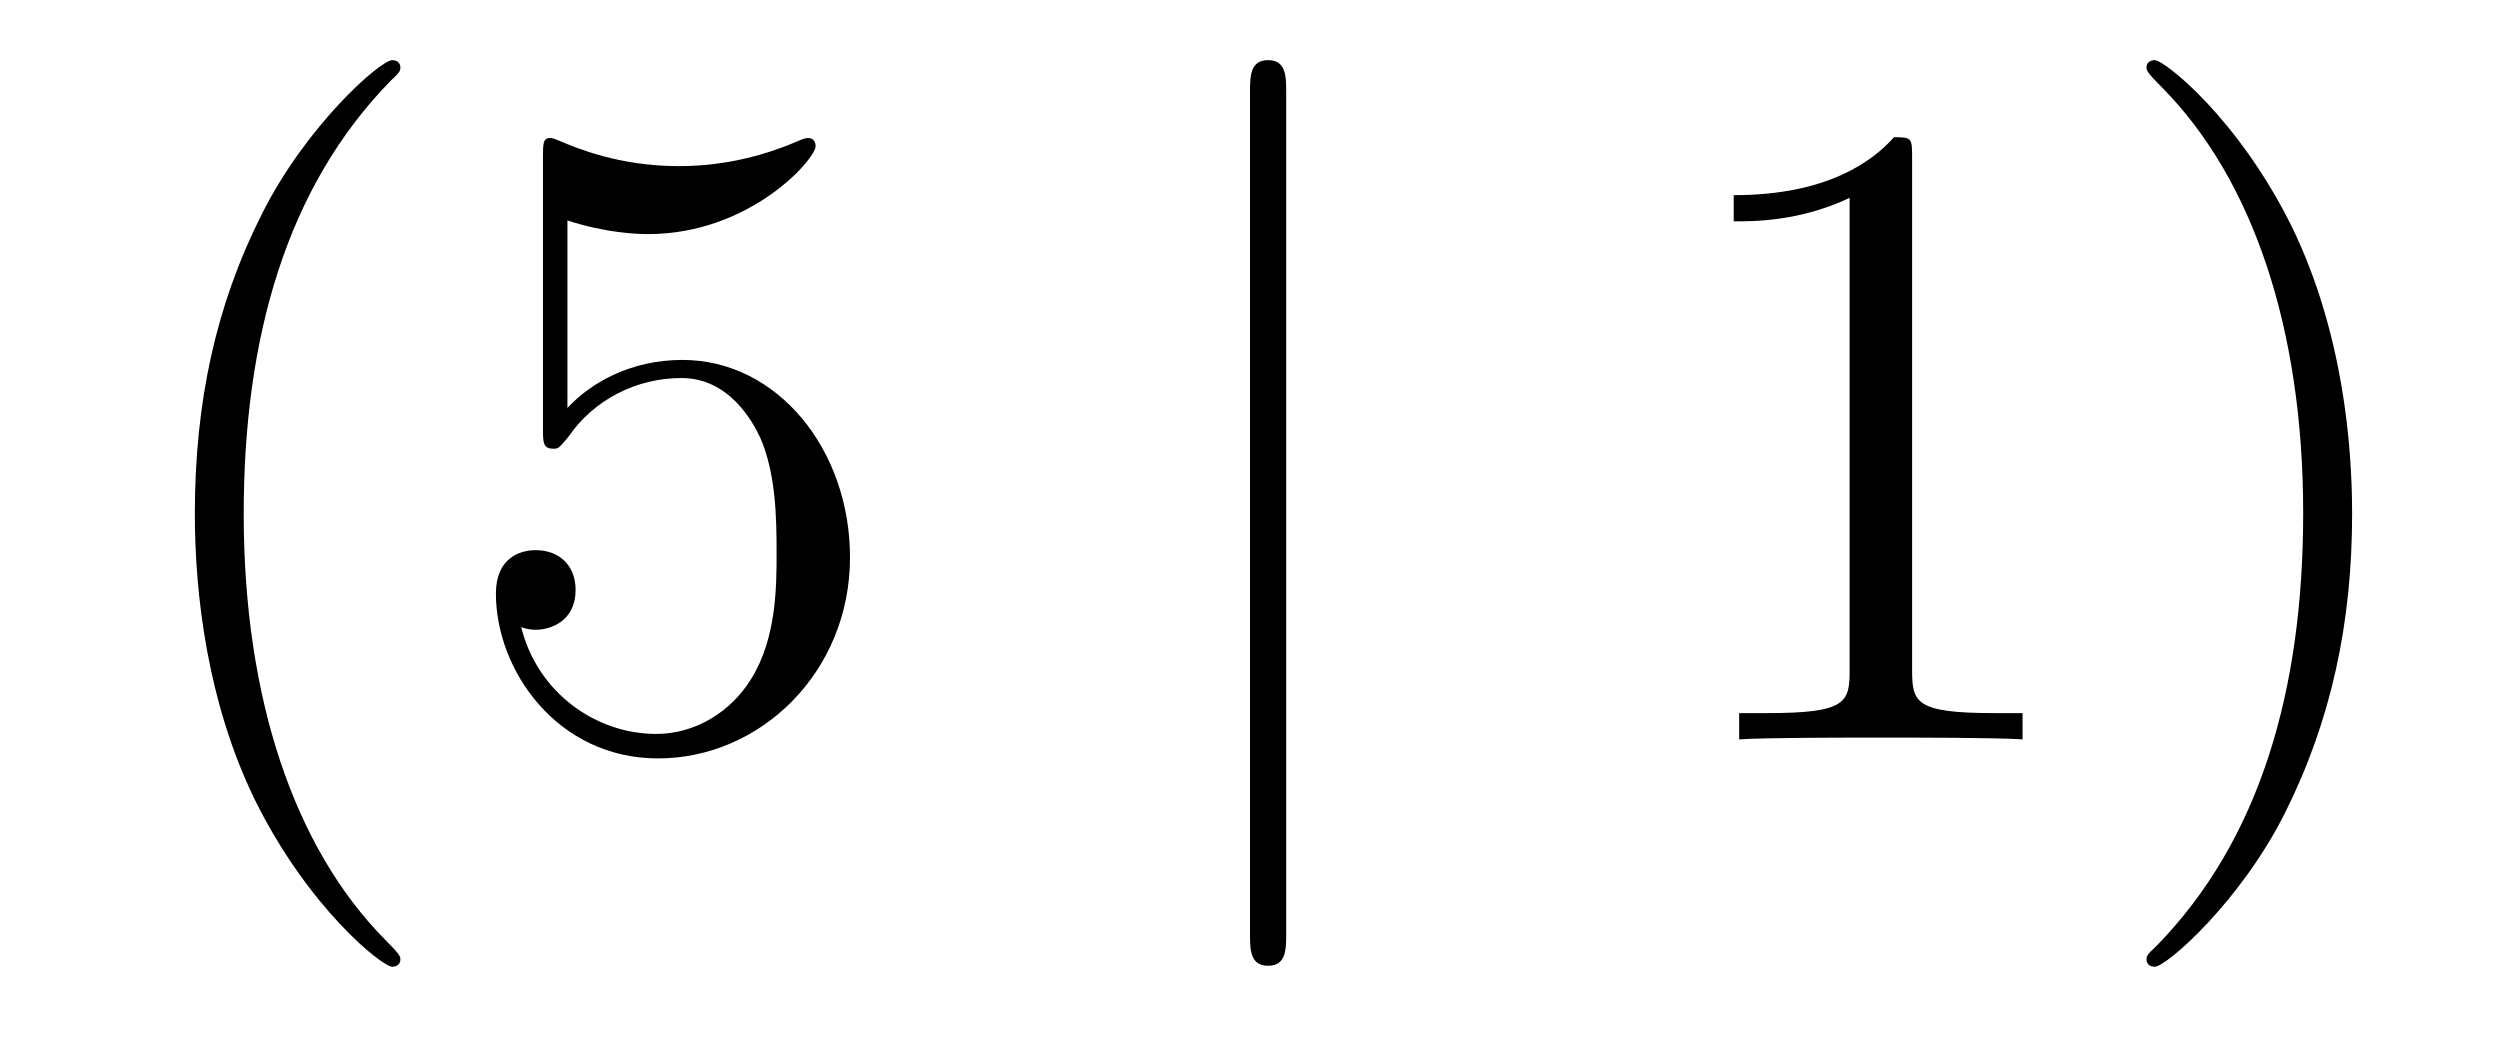
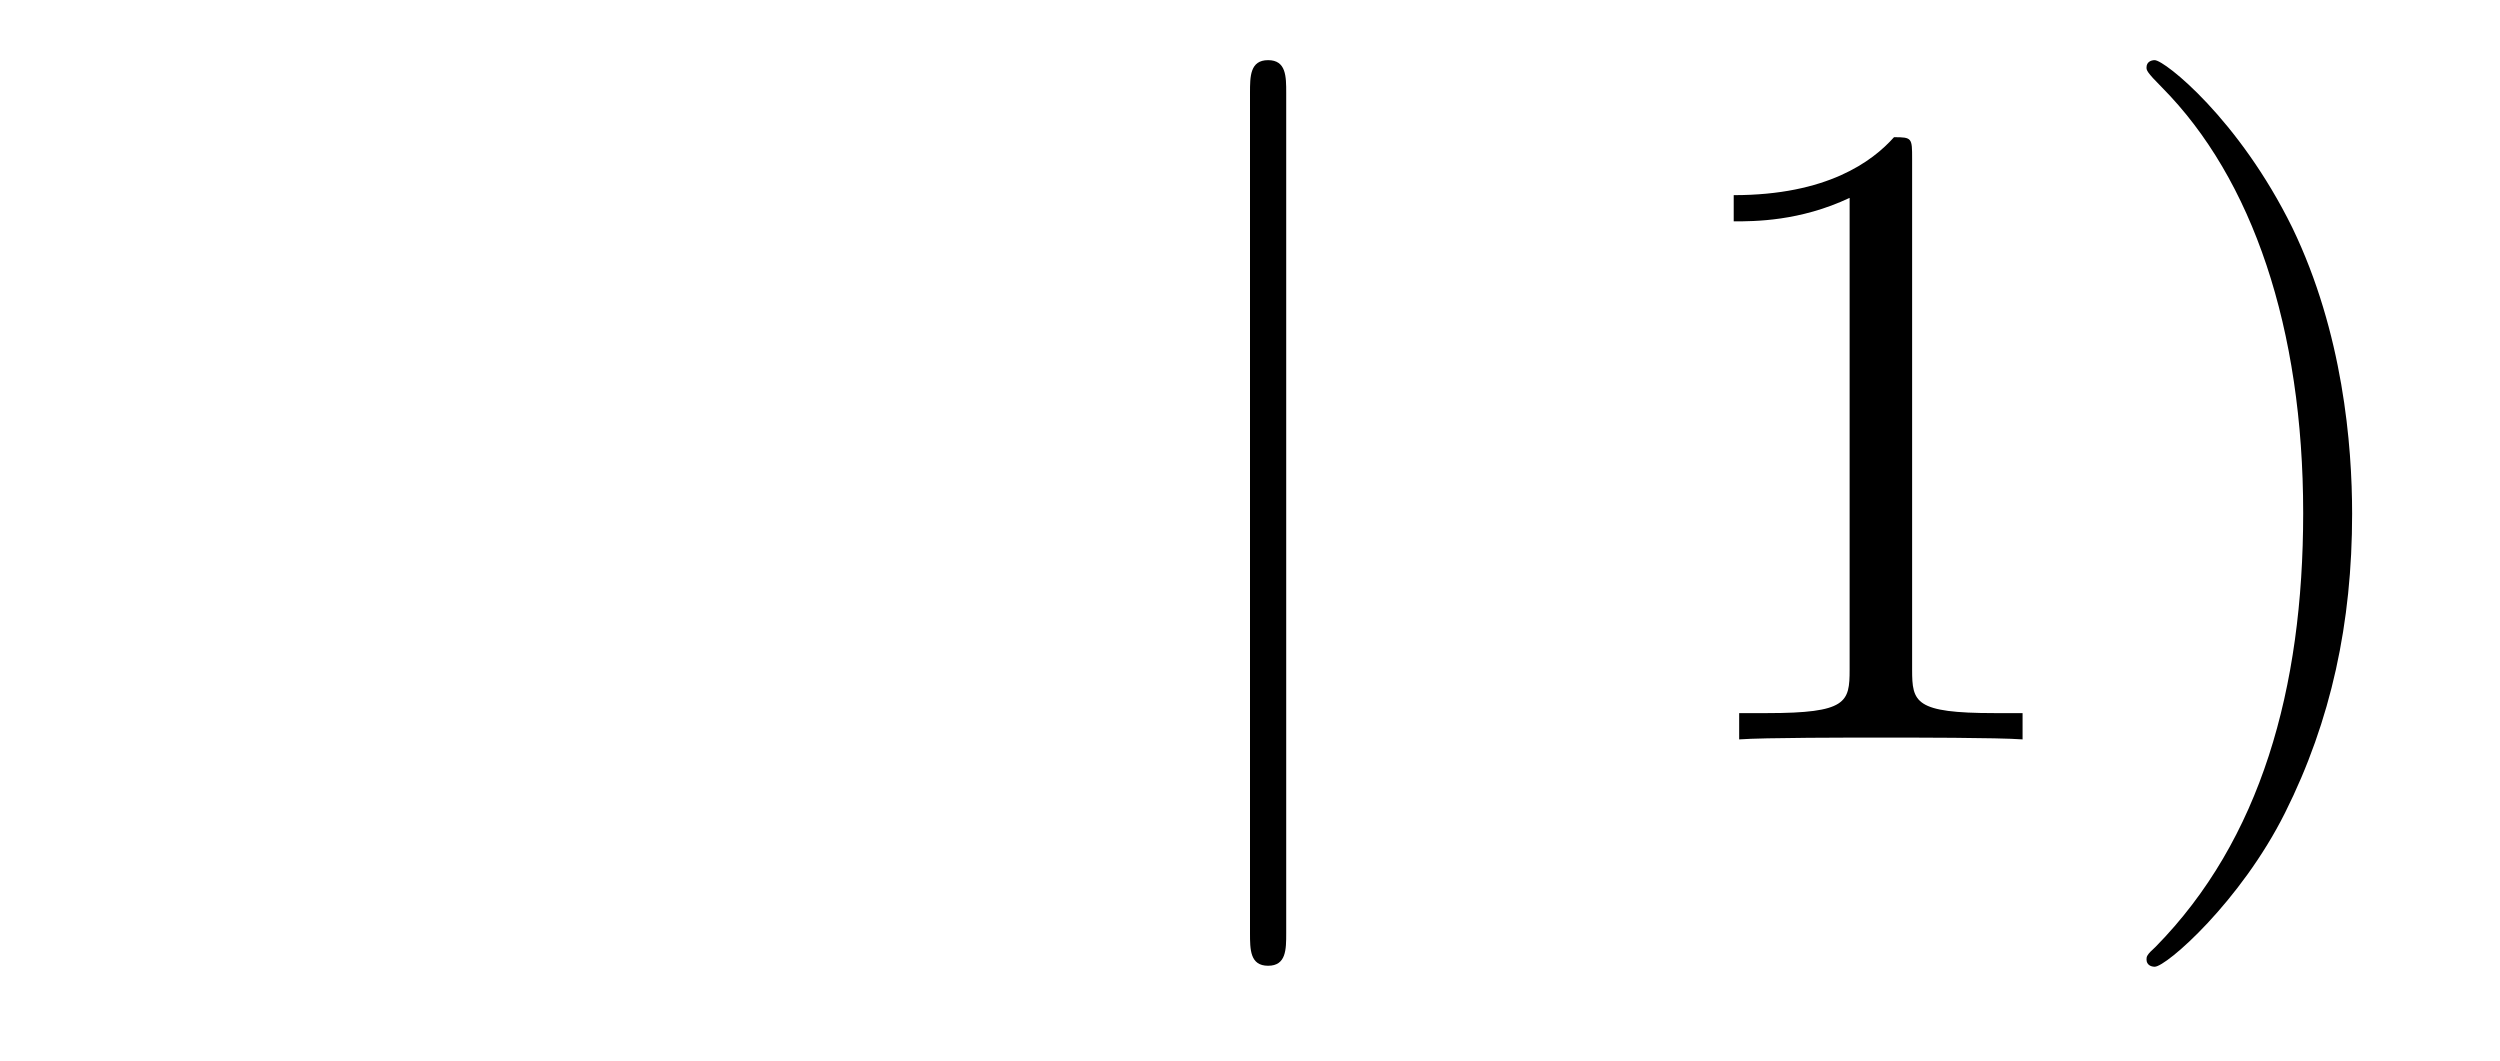
<svg xmlns="http://www.w3.org/2000/svg" height="14pt" version="1.1" viewBox="0 -14 33 14" width="33pt">
  <g id="page1">
    <g transform="matrix(1 0 0 1 -127 650)">
-       <path d="M132.285 -651.335C132.285 -651.371 132.285 -651.395 132.082 -651.598C130.887 -652.806 130.217 -654.778 130.217 -657.217C130.217 -659.536 130.779 -661.532 132.166 -662.943C132.285 -663.05 132.285 -663.074 132.285 -663.11C132.285 -663.182 132.225 -663.206 132.177 -663.206C132.022 -663.206 131.042 -662.345 130.456 -661.173C129.847 -659.966 129.572 -658.687 129.572 -657.217C129.572 -656.152 129.739 -654.73 130.36 -653.451C131.066 -652.017 132.046 -651.239 132.177 -651.239C132.225 -651.239 132.285 -651.263 132.285 -651.335ZM134.49 -661.09C135.004 -660.922 135.422 -660.91 135.554 -660.91C136.905 -660.91 137.766 -661.902 137.766 -662.07C137.766 -662.118 137.742 -662.178 137.67 -662.178C137.646 -662.178 137.622 -662.178 137.514 -662.13C136.845 -661.843 136.271 -661.807 135.961 -661.807C135.171 -661.807 134.61 -662.046 134.382 -662.142C134.299 -662.178 134.275 -662.178 134.263 -662.178C134.167 -662.178 134.167 -662.106 134.167 -661.914V-658.364C134.167 -658.149 134.167 -658.077 134.311 -658.077C134.371 -658.077 134.382 -658.089 134.502 -658.233C134.837 -658.723 135.399 -659.01 135.996 -659.01C136.63 -659.01 136.941 -658.424 137.036 -658.221C137.24 -657.754 137.251 -657.169 137.251 -656.714C137.251 -656.26 137.251 -655.579 136.917 -655.041C136.654 -654.611 136.187 -654.312 135.661 -654.312C134.872 -654.312 134.096 -654.85 133.88 -655.722C133.94 -655.698 134.012 -655.687 134.072 -655.687C134.275 -655.687 134.598 -655.806 134.598 -656.212C134.598 -656.547 134.371 -656.738 134.072 -656.738C133.857 -656.738 133.546 -656.631 133.546 -656.165C133.546 -655.148 134.359 -653.989 135.686 -653.989C137.036 -653.989 138.22 -655.125 138.22 -656.643C138.22 -658.065 137.263 -659.249 136.008 -659.249C135.327 -659.249 134.801 -658.95 134.49 -658.615V-661.09Z" fill-rule="evenodd" />
      <path d="M143.978 -662.775C143.978 -662.99 143.978 -663.206 143.739 -663.206C143.5 -663.206 143.5 -662.99 143.5 -662.775V-651.682C143.5 -651.467 143.5 -651.252 143.739 -651.252C143.978 -651.252 143.978 -651.467 143.978 -651.682V-662.775Z" fill-rule="evenodd" />
      <path d="M152.24 -661.902C152.24 -662.178 152.24 -662.189 152.001 -662.189C151.714 -661.867 151.116 -661.424 149.885 -661.424V-661.078C150.16 -661.078 150.757 -661.078 151.415 -661.388V-655.16C151.415 -654.73 151.379 -654.587 150.327 -654.587H149.957V-654.24C150.279 -654.264 151.439 -654.264 151.833 -654.264C152.228 -654.264 153.375 -654.264 153.698 -654.24V-654.587H153.327C152.276 -654.587 152.24 -654.73 152.24 -655.16V-661.902ZM158.048 -657.217C158.048 -658.125 157.928 -659.607 157.259 -660.994C156.554 -662.428 155.573 -663.206 155.442 -663.206C155.394 -663.206 155.334 -663.182 155.334 -663.11C155.334 -663.074 155.334 -663.05 155.537 -662.847C156.733 -661.64 157.402 -659.667 157.402 -657.228C157.402 -654.909 156.841 -652.913 155.454 -651.502C155.334 -651.395 155.334 -651.371 155.334 -651.335C155.334 -651.263 155.394 -651.239 155.442 -651.239C155.597 -651.239 156.577 -652.1 157.163 -653.272C157.773 -654.491 158.048 -655.782 158.048 -657.217Z" fill-rule="evenodd" />
    </g>
  </g>
</svg>